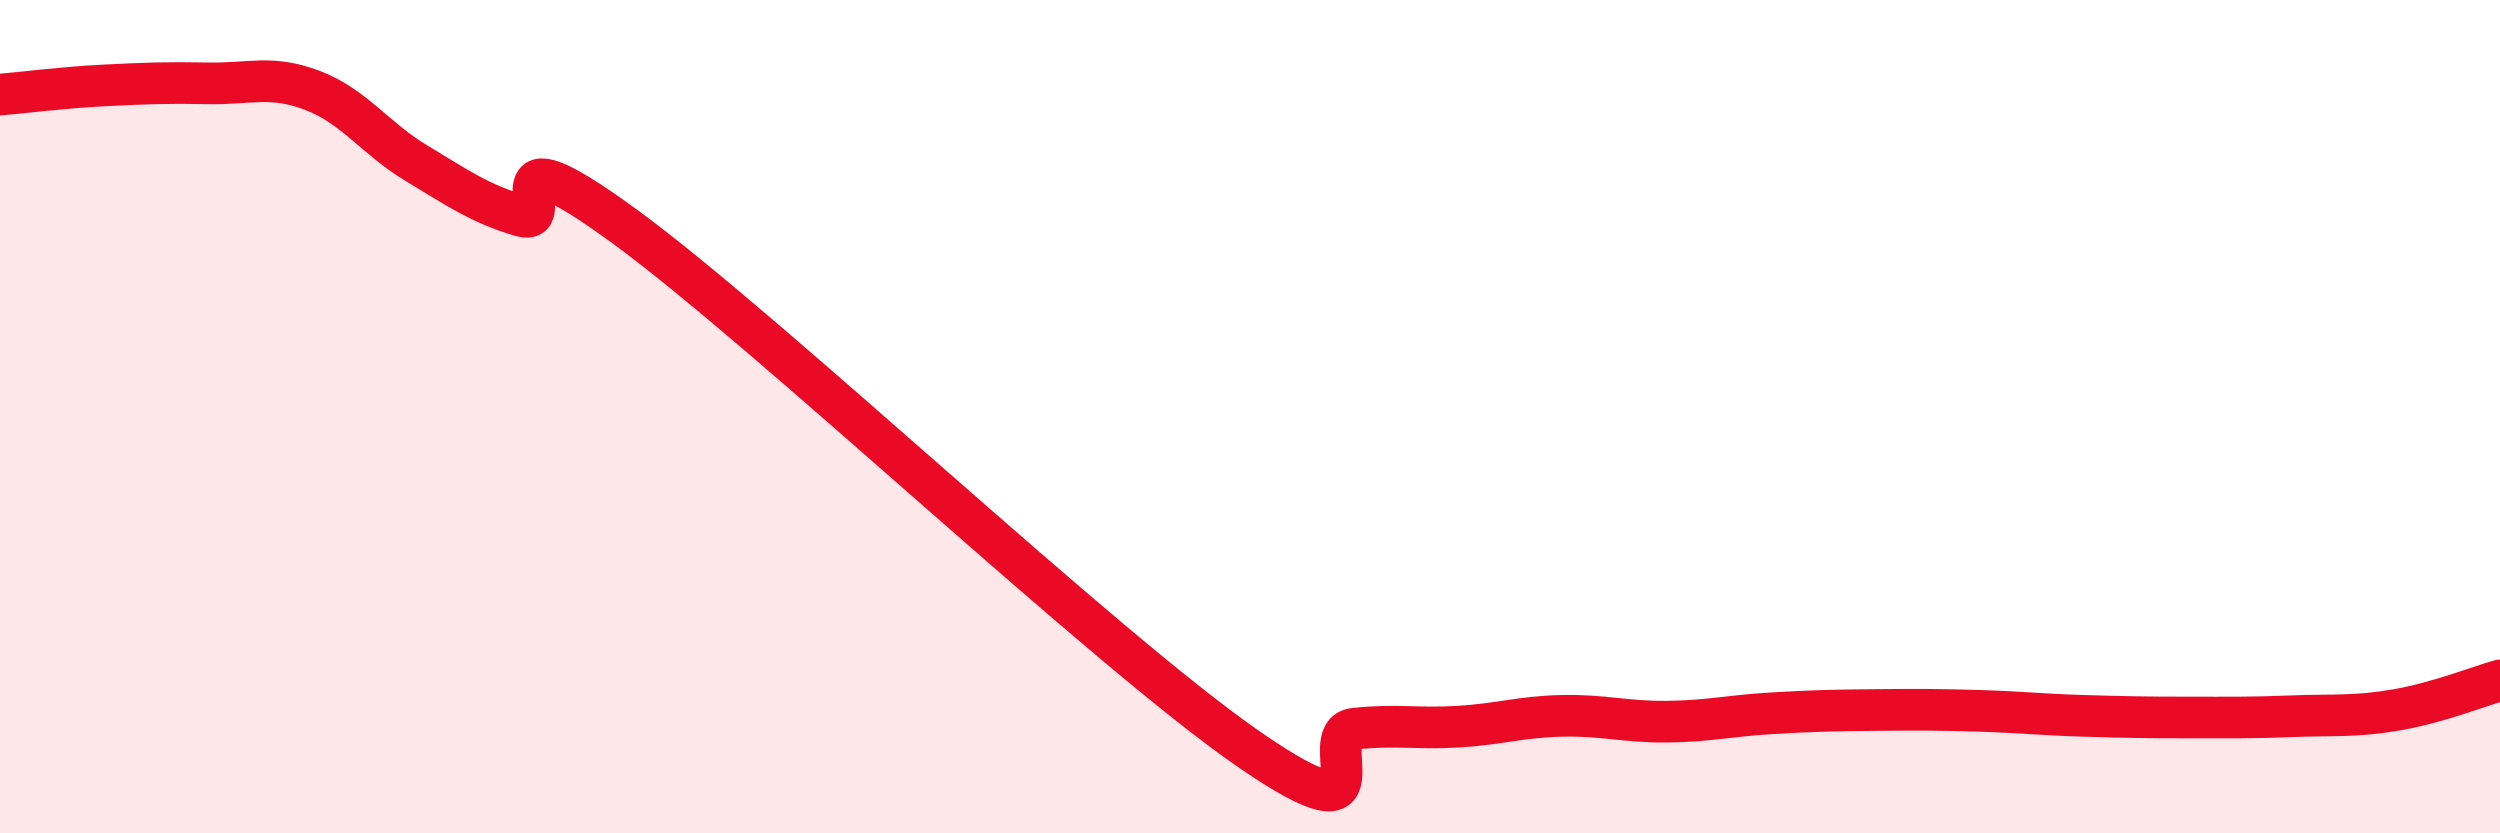
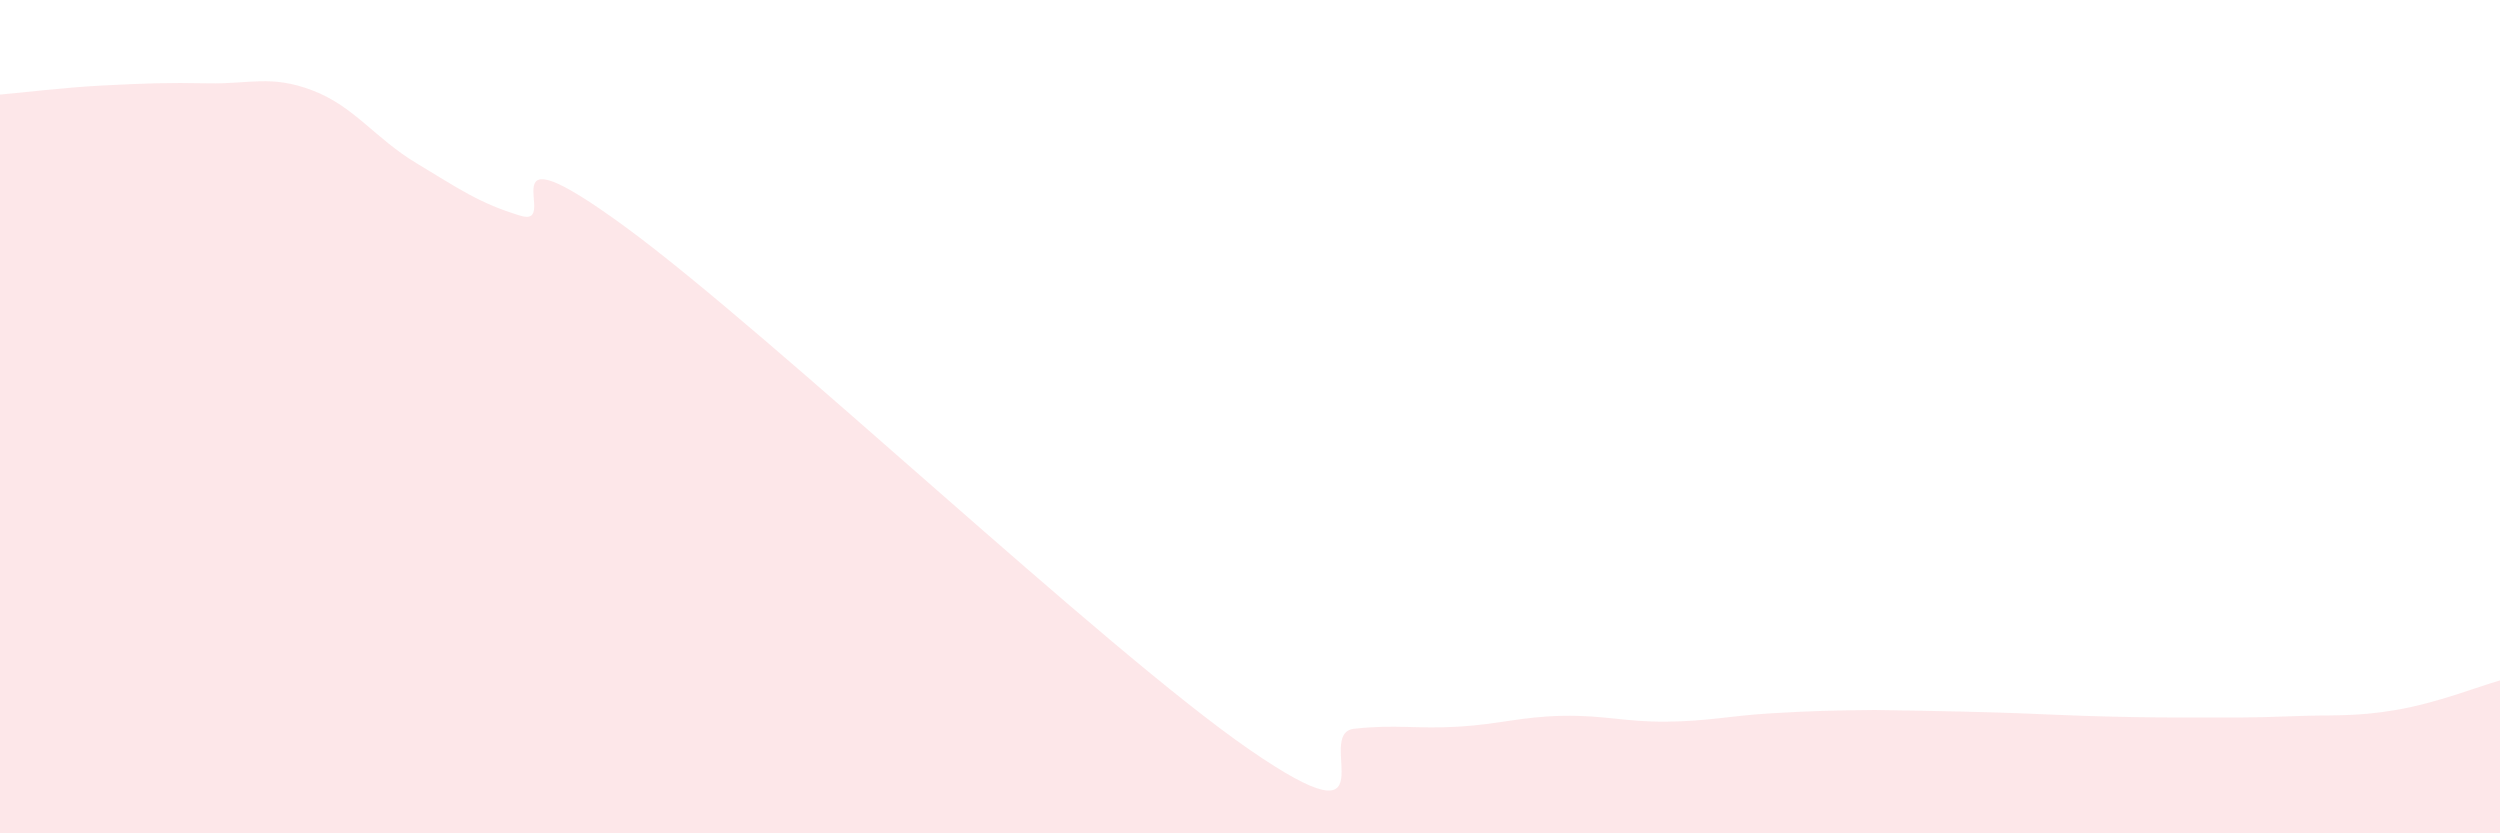
<svg xmlns="http://www.w3.org/2000/svg" width="60" height="20" viewBox="0 0 60 20">
-   <path d="M 0,2.27 C 0.5,2.23 1.5,2.1 2.5,2.05 C 3.5,2 4,1.98 5,2 C 6,2.02 6.5,1.79 7.5,2.17 C 8.5,2.55 9,3.32 10,3.92 C 11,4.52 11.5,4.88 12.5,5.18 C 13.5,5.48 11.5,2.88 15,5.44 C 18.5,8 26.5,15.59 30,18 C 33.5,20.41 31.5,17.6 32.5,17.49 C 33.5,17.38 34,17.5 35,17.44 C 36,17.38 36.5,17.2 37.5,17.18 C 38.5,17.16 39,17.33 40,17.32 C 41,17.31 41.5,17.18 42.5,17.12 C 43.5,17.06 44,17.05 45,17.04 C 46,17.03 46.5,17.03 47.5,17.06 C 48.5,17.09 49,17.15 50,17.18 C 51,17.21 51.5,17.22 52.5,17.22 C 53.5,17.22 54,17.23 55,17.19 C 56,17.15 56.5,17.21 57.5,17.04 C 58.5,16.87 59.5,16.47 60,16.33L60 20L0 20Z" fill="#EB0A25" opacity="0.1" stroke-linecap="round" stroke-linejoin="round" />
-   <path d="M 0,2.27 C 0.5,2.23 1.5,2.1 2.5,2.05 C 3.5,2 4,1.98 5,2 C 6,2.02 6.5,1.79 7.5,2.17 C 8.5,2.55 9,3.32 10,3.92 C 11,4.52 11.5,4.88 12.5,5.18 C 13.5,5.48 11.5,2.88 15,5.44 C 18.5,8 26.5,15.59 30,18 C 33.5,20.41 31.5,17.6 32.5,17.49 C 33.5,17.38 34,17.5 35,17.44 C 36,17.38 36.5,17.2 37.5,17.18 C 38.5,17.16 39,17.33 40,17.32 C 41,17.31 41.5,17.18 42.5,17.12 C 43.5,17.06 44,17.05 45,17.04 C 46,17.03 46.5,17.03 47.5,17.06 C 48.5,17.09 49,17.15 50,17.18 C 51,17.21 51.5,17.22 52.5,17.22 C 53.5,17.22 54,17.23 55,17.19 C 56,17.15 56.5,17.21 57.5,17.04 C 58.5,16.87 59.5,16.47 60,16.33" stroke="#EB0A25" stroke-width="1" fill="none" stroke-linecap="round" stroke-linejoin="round" />
+   <path d="M 0,2.27 C 0.5,2.23 1.5,2.1 2.5,2.05 C 3.5,2 4,1.98 5,2 C 6,2.02 6.5,1.79 7.5,2.17 C 8.5,2.55 9,3.32 10,3.92 C 11,4.52 11.5,4.88 12.5,5.18 C 13.5,5.48 11.5,2.88 15,5.44 C 18.5,8 26.5,15.59 30,18 C 33.5,20.41 31.5,17.6 32.5,17.49 C 33.5,17.38 34,17.5 35,17.44 C 36,17.38 36.5,17.2 37.5,17.18 C 38.5,17.16 39,17.33 40,17.32 C 41,17.31 41.5,17.18 42.5,17.12 C 43.5,17.06 44,17.05 45,17.04 C 48.5,17.09 49,17.15 50,17.18 C 51,17.21 51.5,17.22 52.5,17.22 C 53.5,17.22 54,17.23 55,17.19 C 56,17.15 56.5,17.21 57.5,17.04 C 58.5,16.87 59.5,16.47 60,16.33L60 20L0 20Z" fill="#EB0A25" opacity="0.1" stroke-linecap="round" stroke-linejoin="round" />
</svg>